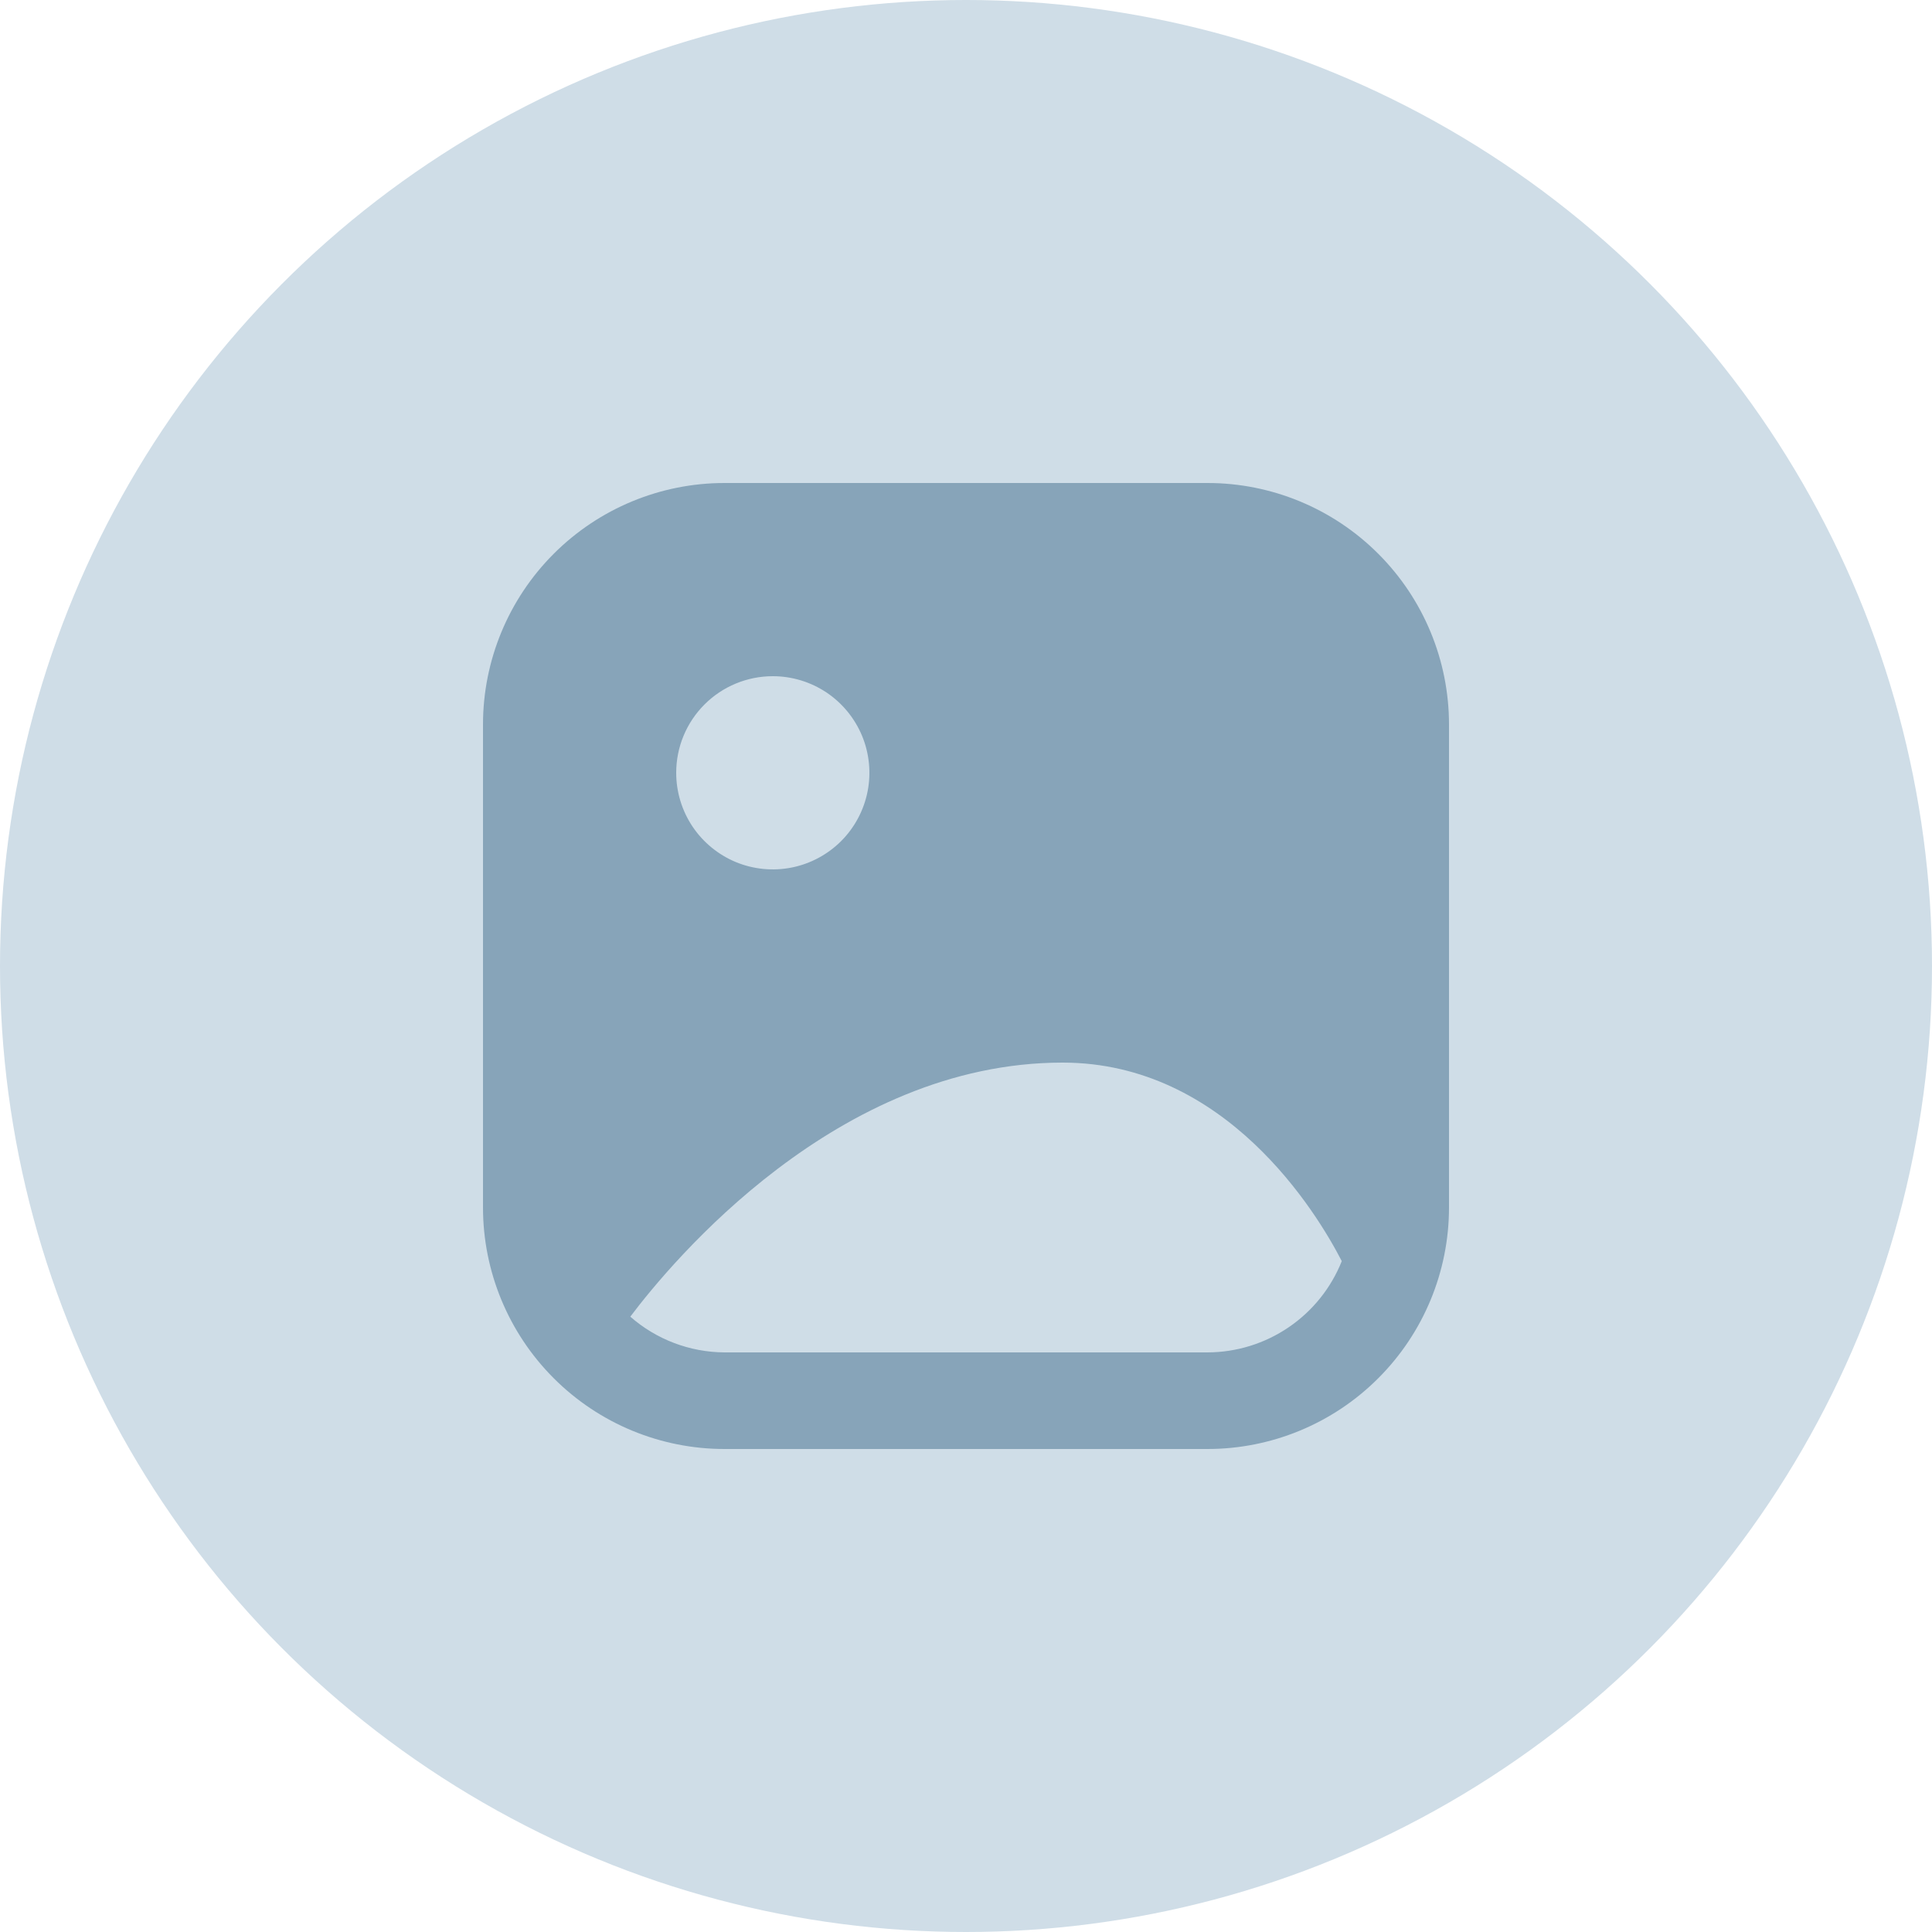
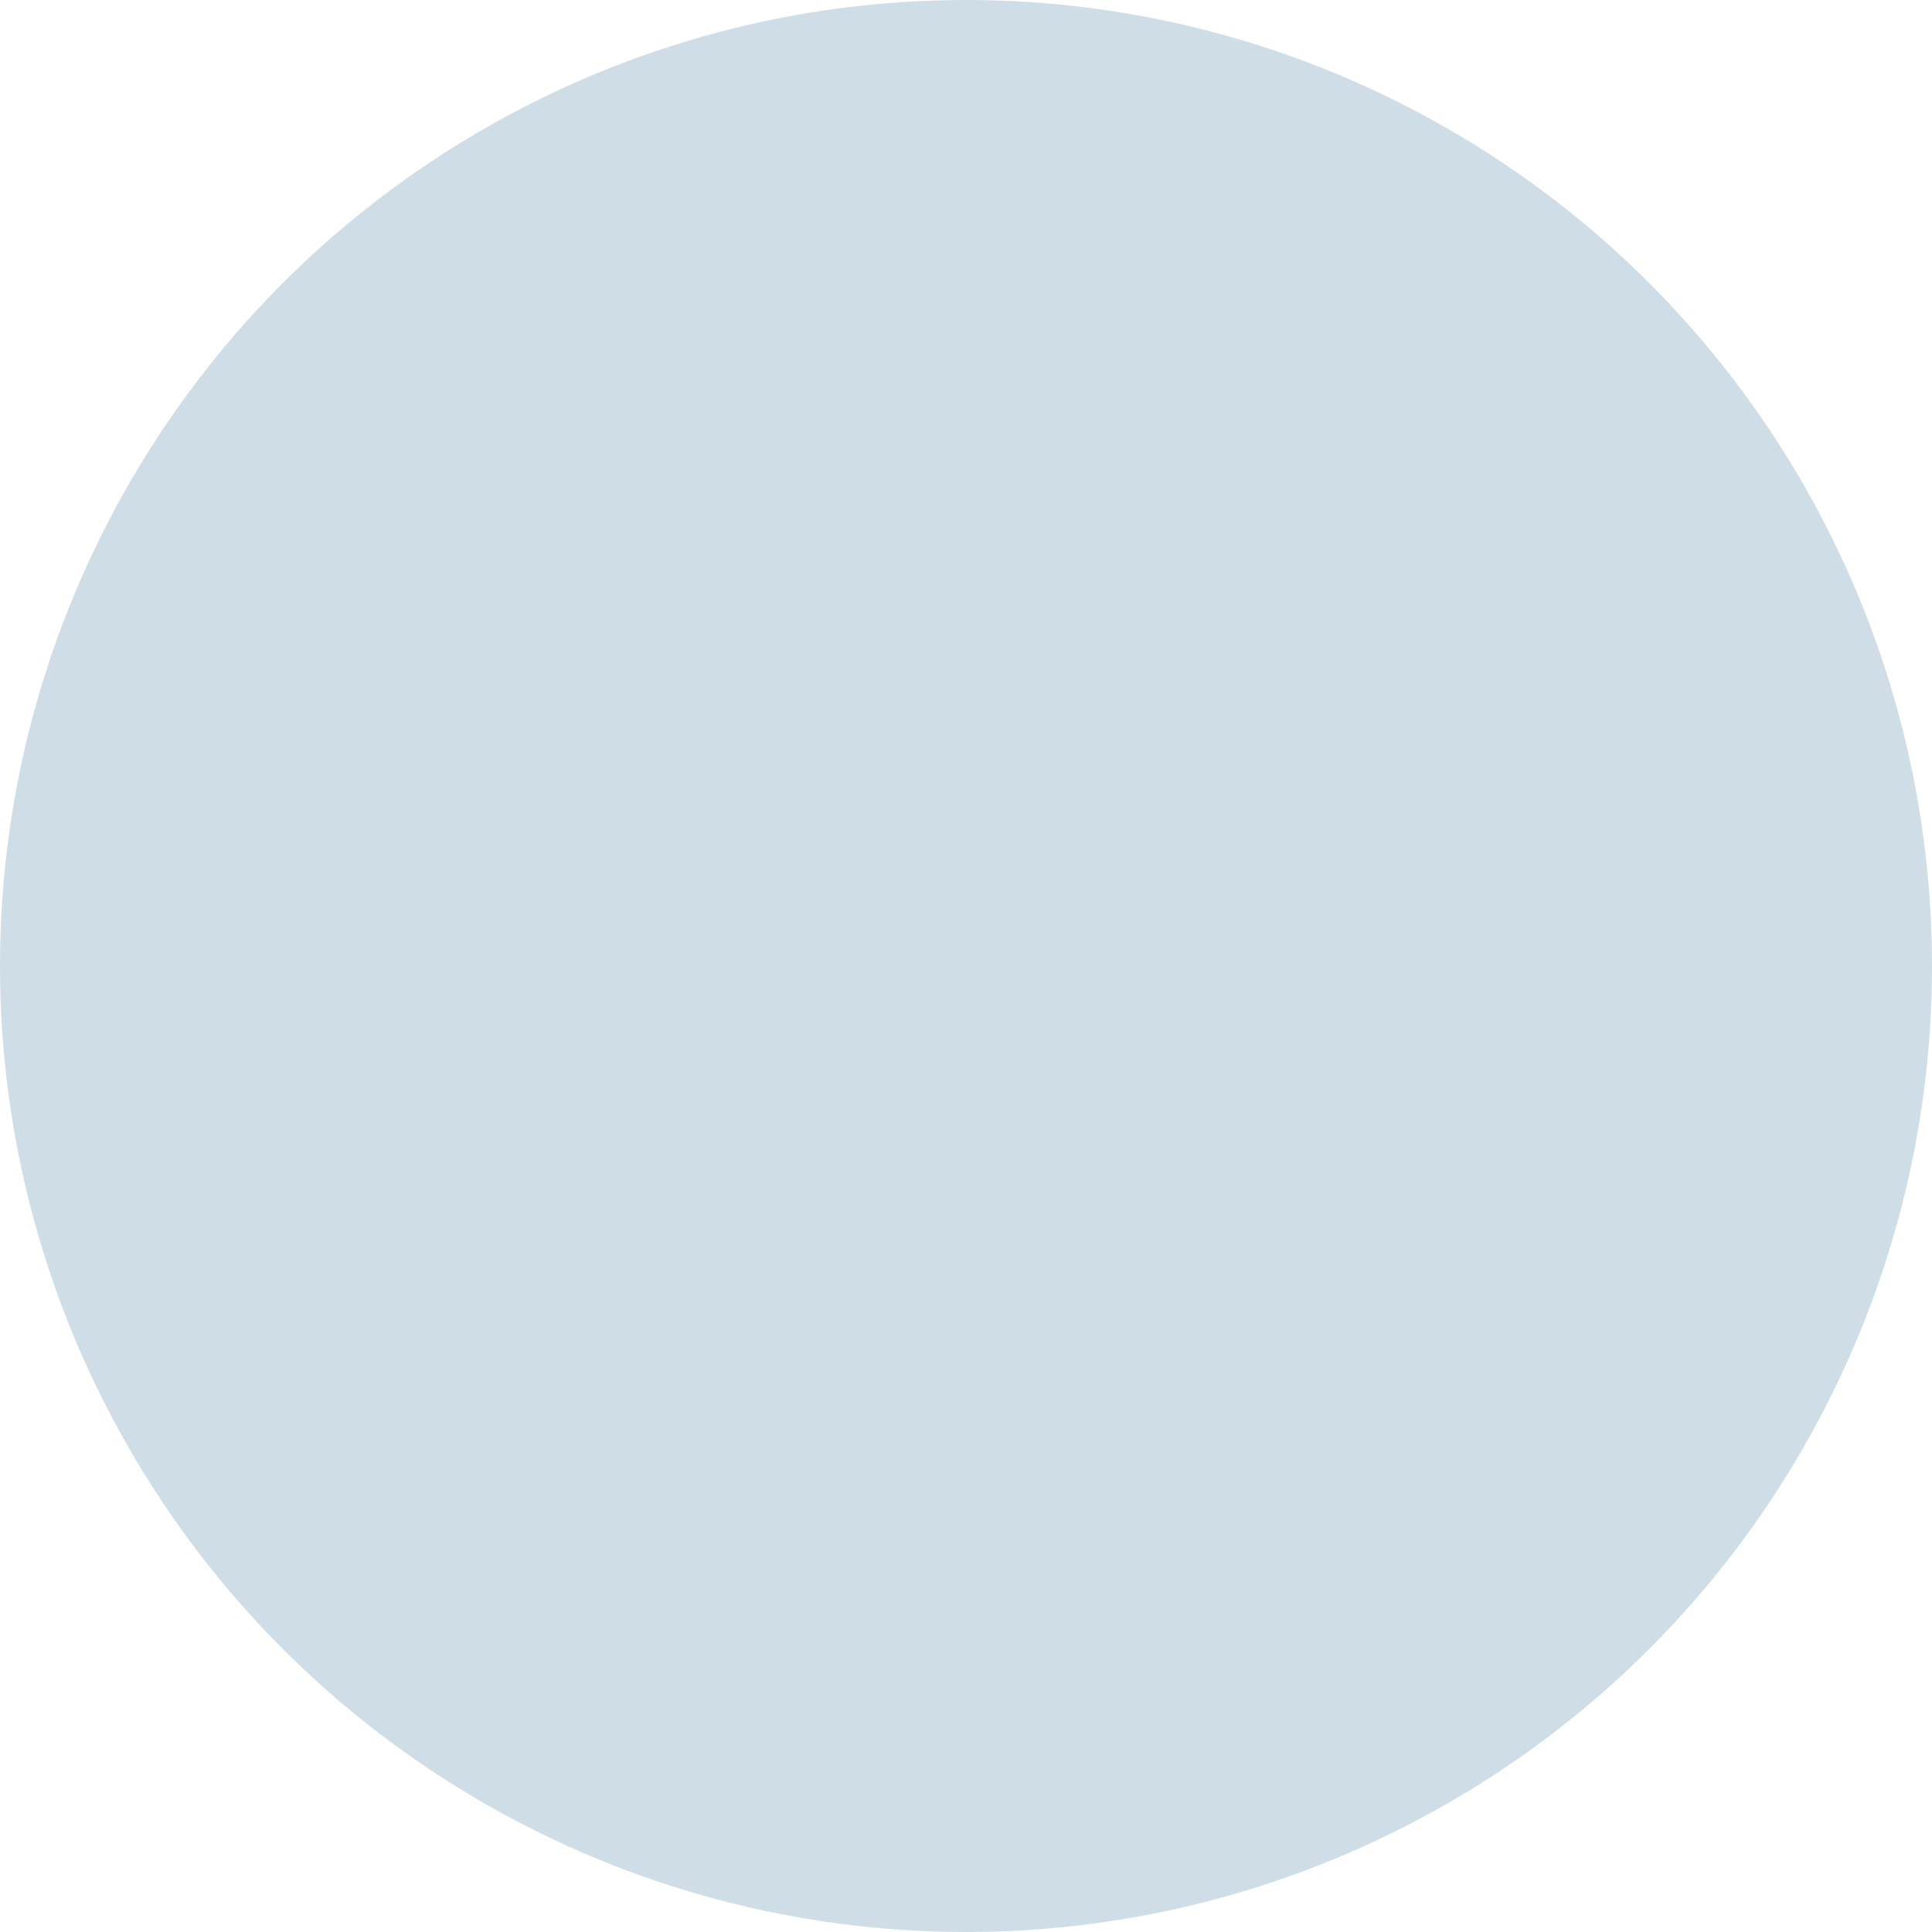
<svg xmlns="http://www.w3.org/2000/svg" width="50" height="50" viewBox="0 0 50 50" fill="none">
  <circle cx="25" cy="25" r="25" fill="#CFDDE7" />
-   <path d="M31.25 12.5H18.75C17.092 12.5 15.503 13.159 14.331 14.331C13.159 15.503 12.5 17.092 12.5 18.75V31.25C12.5 32.908 13.159 34.497 14.331 35.669C15.503 36.842 17.092 37.5 18.75 37.5H31.25C32.908 37.5 34.497 36.842 35.669 35.669C36.842 34.497 37.5 32.908 37.5 31.25V18.75C37.5 17.092 36.842 15.503 35.669 14.331C34.497 13.159 32.908 12.5 31.25 12.5ZM20 17.5C20.494 17.5 20.978 17.647 21.389 17.921C21.8 18.196 22.12 18.587 22.31 19.043C22.499 19.5 22.548 20.003 22.452 20.488C22.355 20.973 22.117 21.418 21.768 21.768C21.418 22.117 20.973 22.355 20.488 22.452C20.003 22.548 19.5 22.499 19.043 22.31C18.587 22.12 18.196 21.8 17.921 21.389C17.647 20.978 17.5 20.494 17.5 20C17.5 19.337 17.763 18.701 18.232 18.232C18.701 17.763 19.337 17.5 20 17.5ZM31.25 35H18.75C17.853 34.995 16.987 34.667 16.312 34.075C17.387 32.65 21.663 27.5 27.5 27.5C31.725 27.5 34.075 31.375 34.725 32.638C34.448 33.333 33.969 33.93 33.349 34.351C32.73 34.772 31.999 34.998 31.25 35Z" fill="#87A4B9" />
</svg>